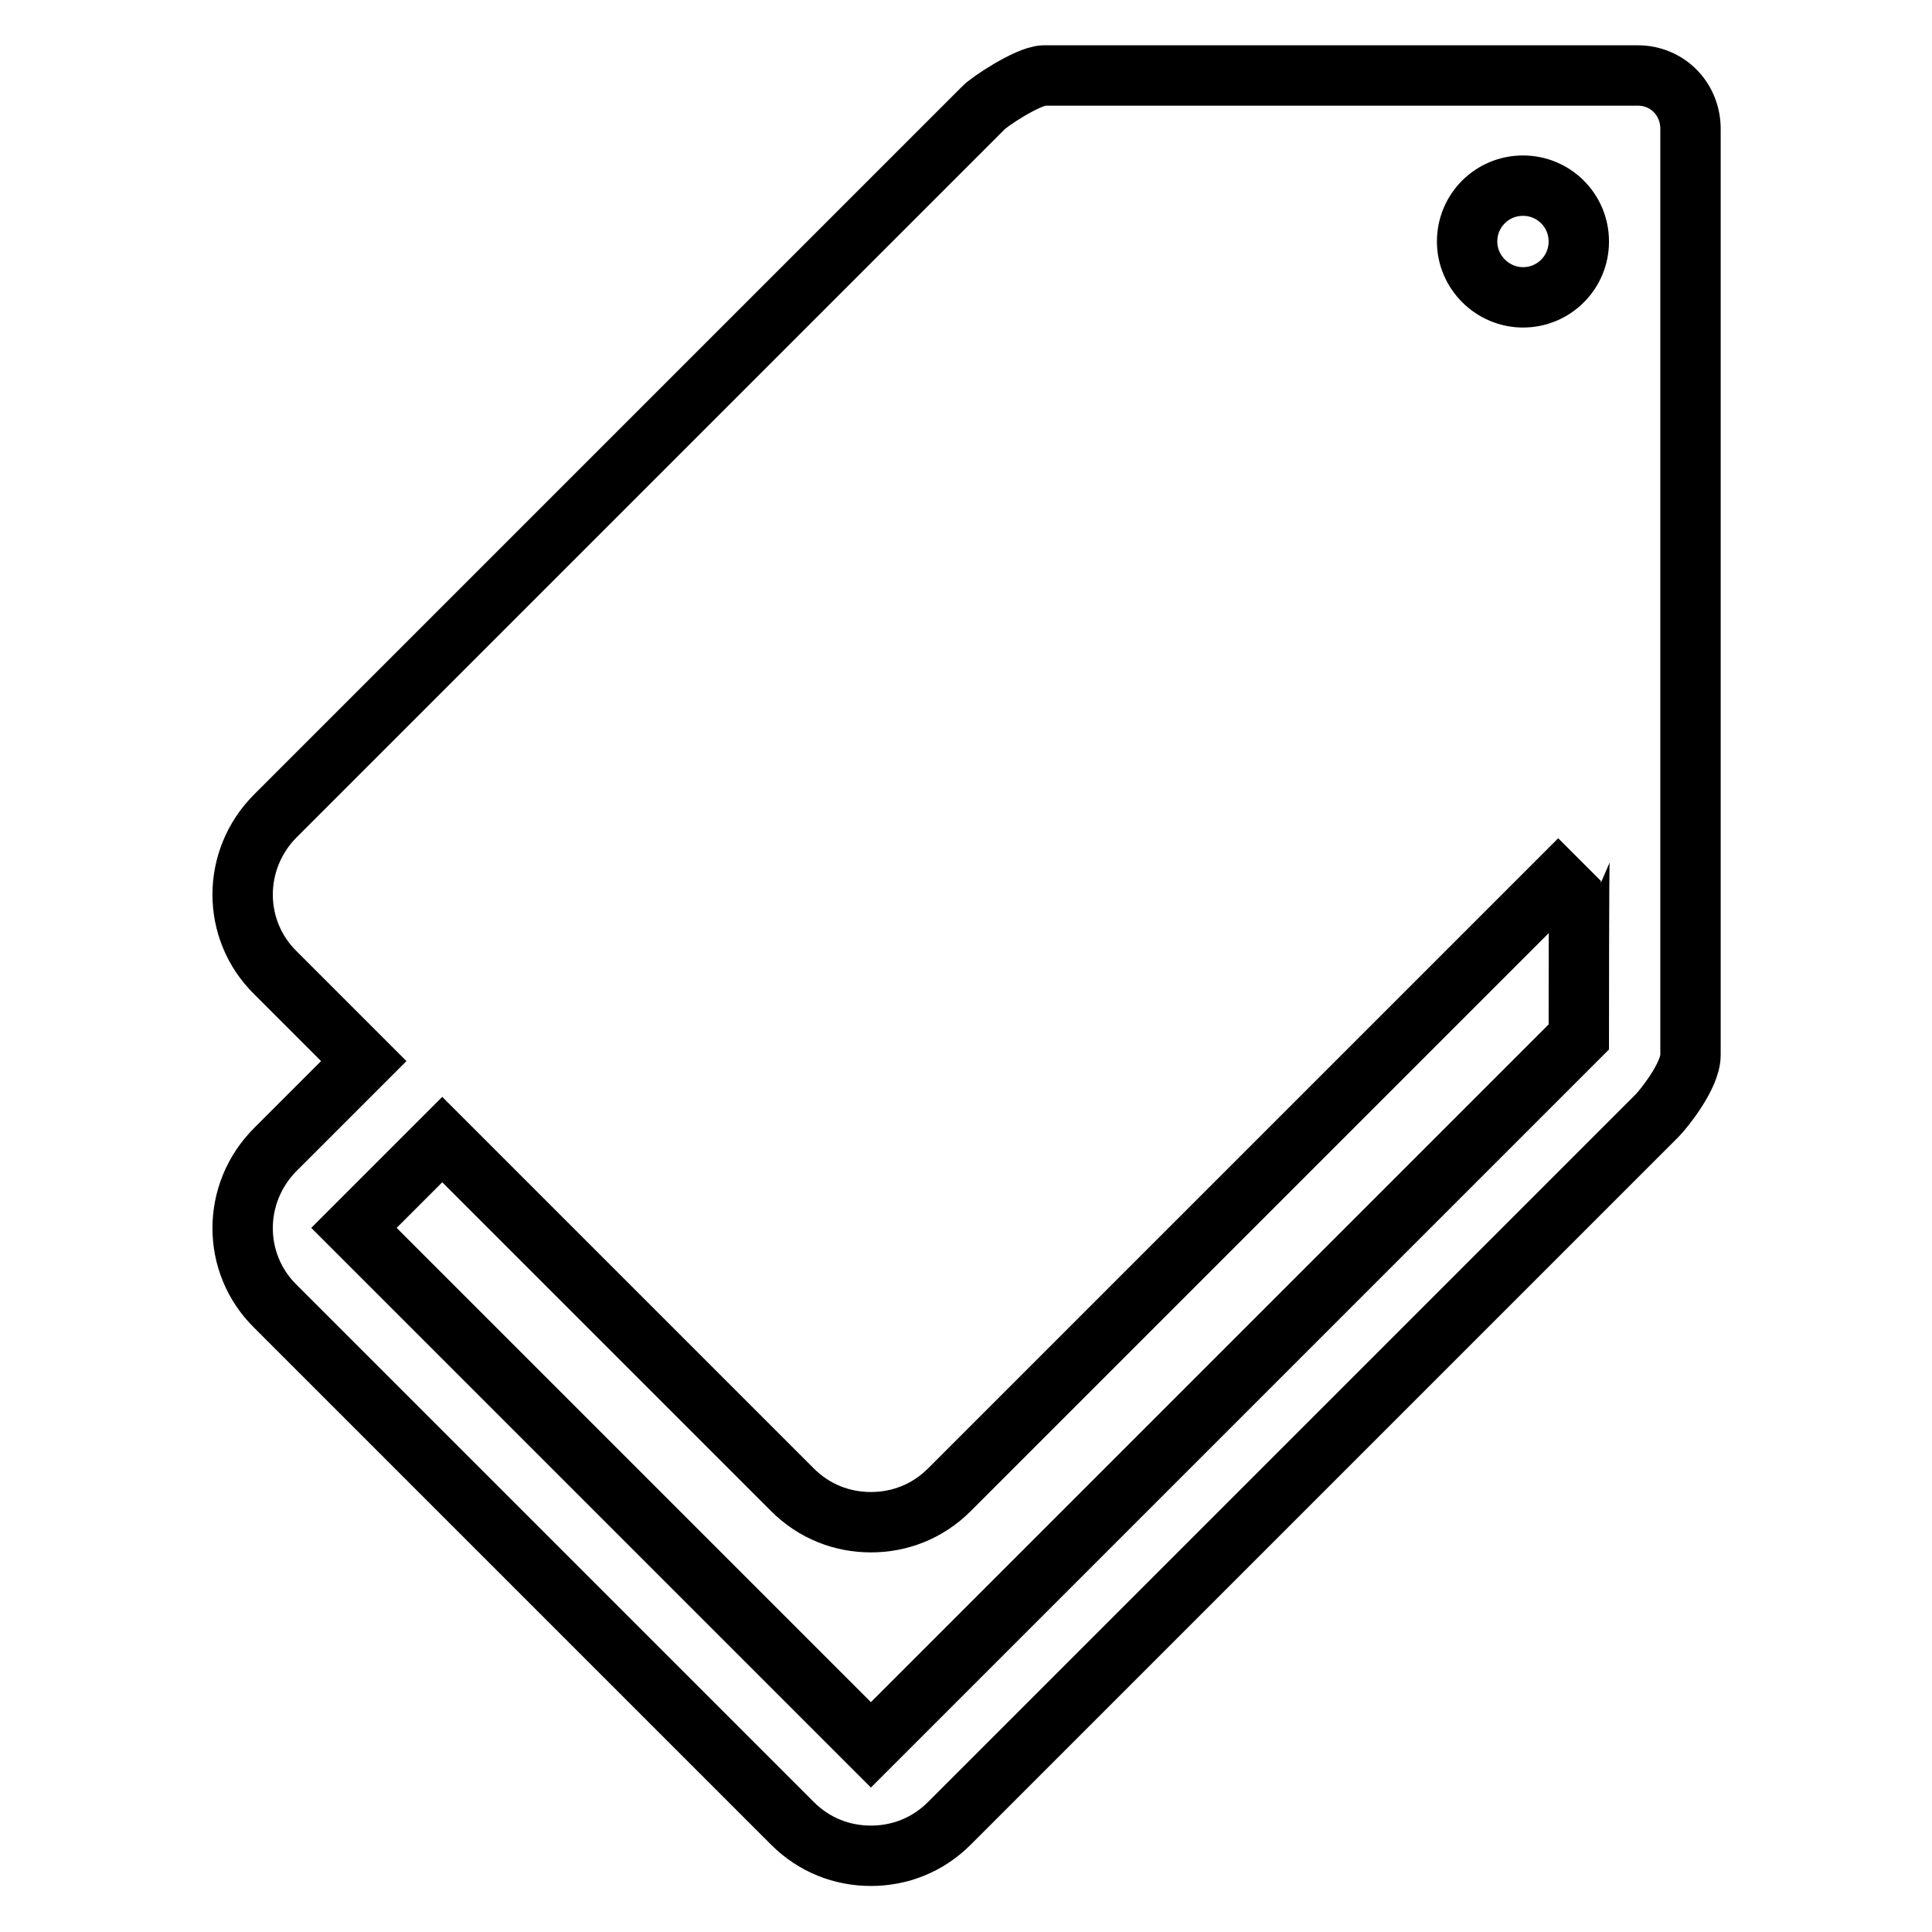
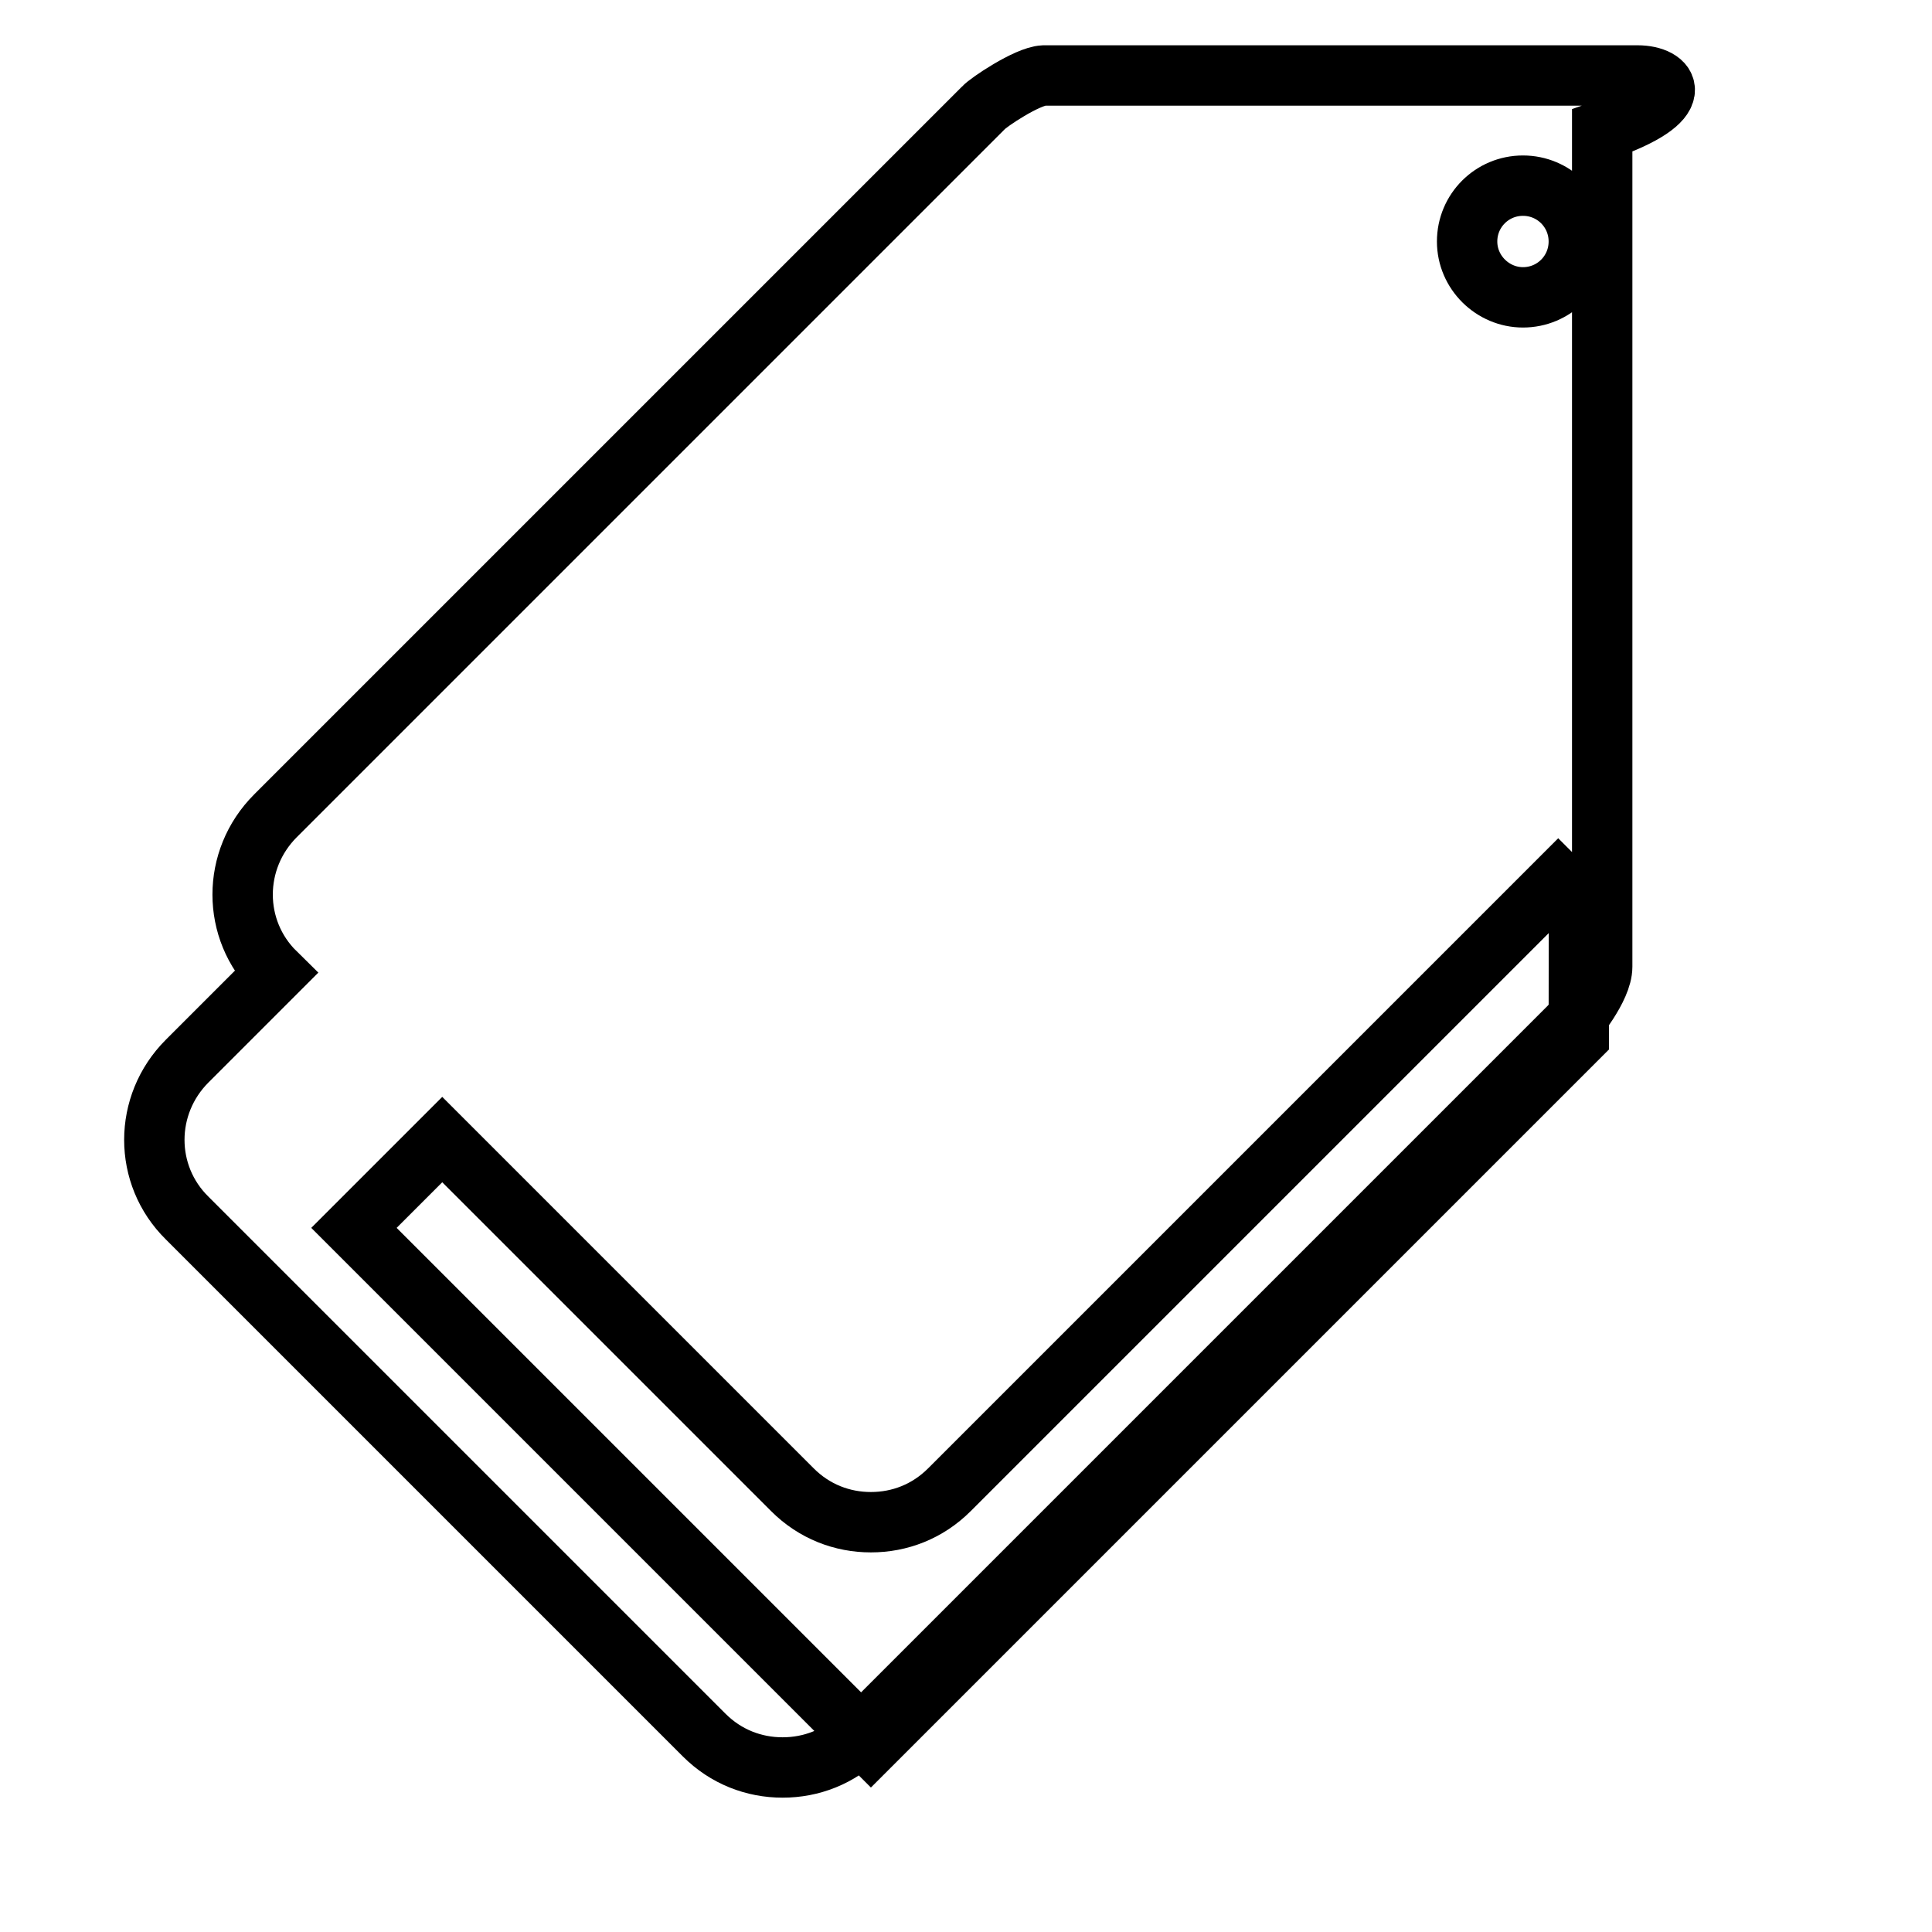
<svg xmlns="http://www.w3.org/2000/svg" version="1.1" x="0px" y="0px" viewBox="0 0 256 256" enable-background="new 0 0 256 256" xml:space="preserve">
  <g>
    <g>
      <g>
        <g>
          <g>
-             <path stroke-width="8" fill-opacity="0" stroke="#000000" d="M217,10h-78.7c-2.2,0.1-7.4,3.6-8,4.3l-93.8,93.8c-5.8,5.8-5.8,15.1,0,20.8l11.7,11.7l-11.7,11.7c-5.8,5.8-5.8,15.1,0,20.8l68.5,68.5c2.9,2.9,6.6,4.3,10.4,4.3c3.8,0,7.5-1.4,10.4-4.3l93.8-93.8c0.7-0.7,4.4-5.2,4.4-8V17.3C224.1,13.2,221,10,217,10z M209.2,137.3l0,0.1l-93.8,93.8l-68.5-68.5l11.7-11.7l46.4,46.4c2.9,2.9,6.6,4.3,10.4,4.3c3.8,0,7.5-1.4,10.4-4.3l83.5-83.5C209.2,114,209.2,137.3,209.2,137.3z M201.8,39.4c-4,0-7.4-3.3-7.4-7.4s3.3-7.4,7.4-7.4s7.4,3.3,7.4,7.4S205.9,39.4,201.8,39.4z" />
+             <path stroke-width="8" fill-opacity="0" stroke="#000000" d="M217,10h-78.7c-2.2,0.1-7.4,3.6-8,4.3l-93.8,93.8c-5.8,5.8-5.8,15.1,0,20.8l-11.7,11.7c-5.8,5.8-5.8,15.1,0,20.8l68.5,68.5c2.9,2.9,6.6,4.3,10.4,4.3c3.8,0,7.5-1.4,10.4-4.3l93.8-93.8c0.7-0.7,4.4-5.2,4.4-8V17.3C224.1,13.2,221,10,217,10z M209.2,137.3l0,0.1l-93.8,93.8l-68.5-68.5l11.7-11.7l46.4,46.4c2.9,2.9,6.6,4.3,10.4,4.3c3.8,0,7.5-1.4,10.4-4.3l83.5-83.5C209.2,114,209.2,137.3,209.2,137.3z M201.8,39.4c-4,0-7.4-3.3-7.4-7.4s3.3-7.4,7.4-7.4s7.4,3.3,7.4,7.4S205.9,39.4,201.8,39.4z" />
          </g>
        </g>
      </g>
      <g />
      <g />
      <g />
      <g />
      <g />
      <g />
      <g />
      <g />
      <g />
      <g />
      <g />
      <g />
      <g />
      <g />
      <g />
    </g>
  </g>
</svg>